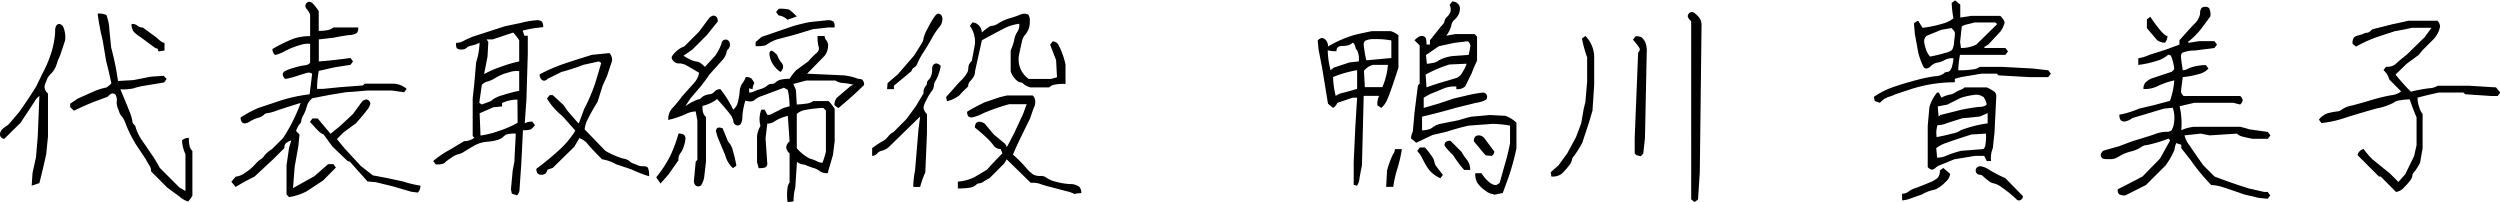
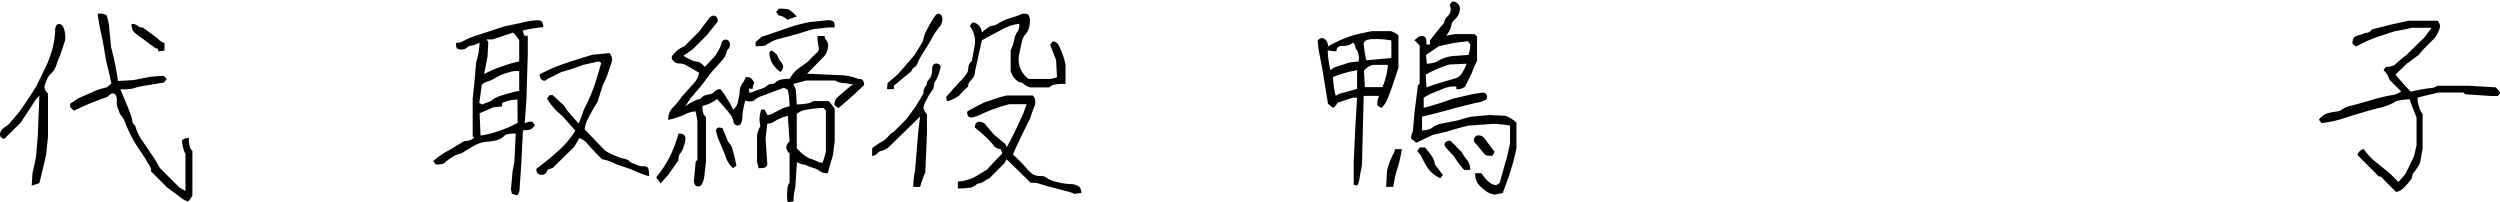
<svg xmlns="http://www.w3.org/2000/svg" viewBox="0 0 284.96 23.05">
  <title>president_name</title>
  <g id="レイヤー_2" data-name="レイヤー 2">
    <g id="_01" data-name="01">
      <path d="M4.49,10.94a1.87,1.87,0,0,0-.58.68L2.34,14,.49,15.82a.45.45,0,0,1-.34-.15A.45.45,0,0,1,0,15.33a.81.81,0,0,1,.1-.39,1.38,1.38,0,0,1,.44-.44A4.76,4.76,0,0,0,1,14.16l1.17-1.37c.65-.91,1.3-1.88,1.95-2.93L4.88,8.3A13.2,13.2,0,0,0,6,5.47a9.76,9.76,0,0,0,.29-1.86,1.13,1.13,0,0,1,.15-.73.45.45,0,0,1,.34-.15A.72.72,0,0,1,7.18,3a3,3,0,0,1,.24,1.61L6.84,6.35a6.27,6.27,0,0,0-.39,1,2.6,2.6,0,0,1-.59,1A2,2,0,0,0,5.37,9c-.07.2-.13.36-.19.49a1,1,0,0,0-.1.49,1.05,1.05,0,0,0,.39.68v4.89l-.2,2c-.19.91-.45,2-.78,3.32l-.88.29.1-1.46.39-1.76.2-2.34Zm6.64-9.38a1.92,1.92,0,0,1,1,.15,5.58,5.58,0,0,1,.34,1.71l.2,2a30.77,30.77,0,0,1,.78,3.81l1.75-.1,2-.39,1.46-.1L19,9l-.3.4-2.34.39a6.5,6.5,0,0,0-1.17.29,5.8,5.8,0,0,1-1.47.1c.52,1.23.88,2.11,1.08,2.63a4.4,4.4,0,0,1,.29,1,.55.55,0,0,0,.19.39.57.57,0,0,1,.2.39,5.86,5.86,0,0,0,.68,1.37l1.37,2c.32.52.55.91.68,1.17l2.25,2.25.68.39v-4.2a4,4,0,0,1-.39-1.56,1,1,0,0,1,.78-.29,3.55,3.55,0,0,0,.1,1,1.16,1.16,0,0,0,.3.49v5.08a2.89,2.89,0,0,1-.49.68,2.7,2.7,0,0,1-1-.58l-1.37-1-1.85-1.86a1.21,1.21,0,0,0-.2-.68,6.85,6.85,0,0,1-.39-.68l-1.17-1.76a15.92,15.92,0,0,1-1.12-2.25,2.87,2.87,0,0,0-.44-.88,1.31,1.31,0,0,1-.3-.48,3.61,3.61,0,0,0-.19-.49,1.92,1.92,0,0,1-.1-.78,1.17,1.17,0,0,0-.15-.74.48.48,0,0,0-.34-.14c-.13,0-.32.13-.58.39l-1.57.58c-.65.26-1.4.59-2.24,1L8,12.21v-.39l.88-.59,1.75-.78A6.86,6.86,0,0,1,12,10c.13,0,.36-.16.69-.49-.2-1-.4-1.82-.59-2.54l-.39-2.34A27.36,27.36,0,0,1,11.13,1.56Zm6.84,4-.29-.1L16.11,4.3a5.66,5.66,0,0,1-.83-.64A1.33,1.33,0,0,1,15,2.73a1,1,0,0,1,.68.2.81.81,0,0,0,.59.2L17.87,4.3c.39.39.68.58.88.58v.88l-.68.1Z" />
-       <path d="M33.2,16a2.1,2.1,0,0,0-.63.34.73.73,0,0,0-.15.53l-1.27,1.27-2.15,2a22.63,22.63,0,0,0-2.14,1.17l-.49-.59.49-.58a2.28,2.28,0,0,0,1.07-.44,5.65,5.65,0,0,0,1.12-.93,3.13,3.13,0,0,1,.69-.63,1.15,1.15,0,0,0,.39-.4A3.27,3.27,0,0,1,31,17l1.27-1.27a19.45,19.45,0,0,0,2-4q-2.15.67-2.88.93a4.31,4.31,0,0,1-.93.24.57.57,0,0,0-.39.2,1.7,1.7,0,0,1-.68.34,3.72,3.72,0,0,0-.88.39,1.32,1.32,0,0,1-.59.24.49.49,0,0,1-.34-.14.76.76,0,0,1-.15-.54,13,13,0,0,1,2-1.08l2.05-.68a17.61,17.61,0,0,1,3.81-.88l.29-2.34a.6.6,0,0,0-.59-.1c-.26.07-.63.18-1.12.34A8.76,8.76,0,0,1,32.52,9a.74.74,0,0,1-.29-.48.52.52,0,0,1,.14-.35,4.3,4.3,0,0,1,1.13-.44,6.16,6.16,0,0,1,1.27-.29.85.85,0,0,0,.58-.29V5a2.46,2.46,0,0,0-1.17.15,7.71,7.71,0,0,0-1.61.63,4.65,4.65,0,0,1-1.22.49.93.93,0,0,1-.3-.68,17.32,17.32,0,0,1,2.4-1.18,5.79,5.79,0,0,1,1.9-.29V1.66A2.5,2.5,0,0,0,35,1.07a.55.55,0,0,1-.19-.39.45.45,0,0,1,.14-.34A.45.45,0,0,1,35.25.2a.67.67,0,0,1,.44.24,5.15,5.15,0,0,1,.64.83V3.52a4.91,4.91,0,0,0,1.07-.1A1.3,1.3,0,0,0,38,3.13h2.83a.93.93,0,0,1-.15.63,1.87,1.87,0,0,1-.92.24c-.53.07-1.11.17-1.76.3l-1.66.19V7c.91-.06,2.11-.19,3.61-.39l.29.39-.29.39-1.85.29-1.76.4a10.41,10.41,0,0,0-.2,2.05h.69l2-.2,2.54-.19.19-.2h3.32a2.39,2.39,0,0,1,1.47.59l-.29.39-1.37-.2H41.89l-2.53.2-1.76.29-2,.39a1.81,1.81,0,0,0-.63.93,4.47,4.47,0,0,1-.39,1,1.65,1.65,0,0,0-.24.64.57.57,0,0,1-.2.39,2.12,2.12,0,0,0-.39.78l.39.39L34,16.7,33.59,19l-.19,2.44,2.44-1.36,1.56-1.37H38l.29.39-1.46,1.47L35,21.78a6.13,6.13,0,0,1-2.05.68l-.29-.29V18.85l.29-2Zm8.69,4.68-2-2.24-.29-.1L37.89,16.7l-1-1.37a1.69,1.69,0,0,1-.63-.44c-.23-.22-.54-.57-.93-1l.29-.39h.59l1.47,1.75,1.07-.87L40.23,13l1-1.37a.84.84,0,0,1,.49-.29.49.49,0,0,1,.34.14.49.49,0,0,1,.15.35,1.75,1.75,0,0,1-.39.73c-.26.36-.69.86-1.27,1.51l-1.37,1-.78.78.88,1.07,1.85,2,1.37,1.07,1.56.29,1.86.4a12.71,12.71,0,0,0,2,.48,1.1,1.1,0,0,1-.29.79l-.78-.1-2-.59-2-.49Z" />
      <path d="M58.79,15.23a3.49,3.49,0,0,0-1.08.1,1.7,1.7,0,0,0-.39.3,1.7,1.7,0,0,1-.68.34,6,6,0,0,1-1.17.19,3.47,3.47,0,0,0-1.32.39q-.63.35-1.17.69a2,2,0,0,1-.73.34,2.09,2.09,0,0,0-.79.39,5.91,5.91,0,0,0-.78.58c-.13.14-.45.2-1,.2l-.3-.39a9.59,9.59,0,0,1,1.86-1.27l1.66-1a1.93,1.93,0,0,0,1.17-.39l-.19-.19v-4.3l.19-1.76.2-2.34a7.78,7.78,0,0,0,.39-2.25,3.06,3.06,0,0,1-.93.34,1,1,0,0,0-.54.25.78.78,0,0,1-.58.19.76.76,0,0,1-.54-.14A.94.94,0,0,1,52,4.88a1.64,1.64,0,0,0,.88-.24A8.59,8.59,0,0,1,54.44,4l3.08-1,1.86-.39a9.13,9.13,0,0,1,1.75-.3.94.94,0,0,1,.64.15,1,1,0,0,1,.14.64,13.61,13.61,0,0,0-2.34.39l.2.58h.39V6.15L60,11.43l-.19,2.63a1.56,1.56,0,0,1,.87-.19l.3.39a1.83,1.83,0,0,1-.49.49,2.61,2.61,0,0,1-.88.09l-.19,3.81-.2,2.93a1,1,0,0,1-.29.69l-.59-.2-.1-.49.2-2.15.19-1Zm.39-4.88V8.11A2.62,2.62,0,0,0,58,8.25a5.45,5.45,0,0,0-1.47.59,3.4,3.4,0,0,1-.92.44,1.37,1.37,0,0,0-.69.39l-.29,2.05.29.19.78-.29a1.14,1.14,0,0,0,.49-.29,3.57,3.57,0,0,1,1.13-.49A16.52,16.52,0,0,1,59.18,10.35Zm-.2,1a4.27,4.27,0,0,0-1.75.39v.39l-1,.1-1.56.68.1,2.54a10.4,10.4,0,0,0,2-.49A12.78,12.78,0,0,0,59,14Zm.2-4.3V4.59a6.68,6.68,0,0,0-.68-.88l-2.35.78h-.68l.19.3-.09,1.66-.39,2a10.9,10.9,0,0,1,1.9-.83A14.69,14.69,0,0,1,59.18,7Zm9.47,11.13c-.78-.78-1.32-1.35-1.61-1.7a2.21,2.21,0,0,0-1-.74l-.59,1L63,19.14l-.59.2a1.08,1.08,0,0,1-.24.44.64.64,0,0,1-.44.14.63.63,0,0,1-.44-.14.76.76,0,0,1-.15-.54,31.65,31.65,0,0,0,2.44-2,10.23,10.23,0,0,0,2-2.35l-1.47-1.66a7.33,7.33,0,0,1-1.76-2l.3-.39H63L64.26,12l.39.59,1.27,1.46L66,14l.58-1.56a20.42,20.42,0,0,0,1.22-2.83c.23-.72.47-1.53.73-2.44L68.26,7l-1.76.39A23.84,23.84,0,0,1,64,8.2L62.4,9a.53.53,0,0,1-.39.2A.46.46,0,0,1,61.67,9a.71.71,0,0,1-.15-.53A19.3,19.3,0,0,1,64,7.37c.82-.29,2-.66,3.47-1.12l2-.2a1.19,1.19,0,0,1,.3.88l-.59,1.76-.49,1.08-.58,1.85a20.46,20.46,0,0,0-1.13,2,3,3,0,0,0-.34,1.13L69,17.19a9.42,9.42,0,0,0,2,.88,1.4,1.4,0,0,1,.74.29,1.14,1.14,0,0,0,.49.29,3.89,3.89,0,0,1,.48.2,1.46,1.46,0,0,0,.59.1.76.76,0,0,1,.54.14,2.09,2.09,0,0,1,.14,1,14,14,0,0,1-2-.78l-1.76-.59A4.76,4.76,0,0,0,68.65,18.16Z" />
      <path d="M74.8,20.21a13.66,13.66,0,0,0,1.62-2.49,16,16,0,0,0,.92-2.49.94.94,0,0,1,.64.15.6.6,0,0,1,.15.44,3.12,3.12,0,0,1-.2.88,2.12,2.12,0,0,1-.39.78,1.13,1.13,0,0,0-.2.78l-1.17,1.66-.88,1C75.1,20.64,74.93,20.41,74.8,20.21Zm15-7a4.74,4.74,0,0,0-1.46.59,1.47,1.47,0,0,1-.88.29l-.2,1.66.2,2.93a.45.45,0,0,1-.15.34c-.09.1-.37.15-.83.15l-.19-.68V15.53a2.84,2.84,0,0,1,.39-1.17,3,3,0,0,1,.1-1.86h.39l.29.59h.29l1.57-.79.68-.19a9.59,9.59,0,0,0-.2-1.86L89.36,10l-2.49.93a2.37,2.37,0,0,0-.83.44.69.69,0,0,1-.49.19,2,2,0,0,1-.59-.09,8,8,0,0,0-.34,1.75,1.74,1.74,0,0,1-.2.93.45.45,0,0,1-.34.15.51.51,0,0,1-.49-.49A1.75,1.75,0,0,0,83.2,13c-.26-.36-.75-.93-1.46-1.71a4.35,4.35,0,0,1-1.66.78,2.29,2.29,0,0,0,.1.88,1.41,1.41,0,0,0,.29.39v5.08l-.2,1.75a2.49,2.49,0,0,1-.34.93.46.46,0,0,1-.68,0,.73.73,0,0,1-.15-.53l.2-2.15.19-.2V13.77L79.3,12.7a2.94,2.94,0,0,0-1.22.34,10.39,10.39,0,0,1-1.91.63,1.85,1.85,0,0,1,.49-1.37A11.89,11.89,0,0,0,77.73,11L79.1,9.47a2.39,2.39,0,0,0,.59-1.17c-.65-.39-1.13-.67-1.42-.83a1.73,1.73,0,0,0-.83-.24A.82.82,0,0,1,76.81,7a.65.65,0,0,1-.25-.44c0-.13.15-.34.44-.63a2.63,2.63,0,0,1,1-.64l1.66-1.66,1.17-1.56a.81.81,0,0,1,.49-.29.49.49,0,0,1,.34.14.76.76,0,0,1,.15.54L80.57,4,78.91,5.66l-1,.69a4.25,4.25,0,0,0,.68.39,2.35,2.35,0,0,0,.88.29c.2,0,.49.2.88.59l1.17-1.27A5.67,5.67,0,0,0,82.23,5a.49.49,0,0,1,.14-.34.46.46,0,0,1,.34-.15.49.49,0,0,1,.35.15.63.63,0,0,1,.14.44.67.67,0,0,1-.19.49.57.57,0,0,0-.2.39,2,2,0,0,1-.39.78L80.86,8.5c-.26.39-.59.84-1,1.36l-1.17,1.37-.58.88a6.25,6.25,0,0,1,1.46-.78.57.57,0,0,0,.39-.2,1.25,1.25,0,0,1,.49-.29,1.77,1.77,0,0,1,.49-.1.84.84,0,0,0,.49-.29.9.9,0,0,1,.68-.29,11.69,11.69,0,0,1,1.46,2.34,1.55,1.55,0,0,0,.54-.88,8,8,0,0,0,.2-1.17,1.86,1.86,0,0,1,.29-.93A2.31,2.31,0,0,0,85,8.79a.94.94,0,0,1,.64.15,2.2,2.2,0,0,1,.34.53,1.6,1.6,0,0,0-.2.69,2.14,2.14,0,0,1-.39-.1v.49a1.15,1.15,0,0,0,.49-.1,6.34,6.34,0,0,1,.78-.29,2.12,2.12,0,0,0,.78-.39.68.68,0,0,1,.49-.2.66.66,0,0,0,.49-.19,1.27,1.27,0,0,1,.58-.3,4.41,4.41,0,0,1,1-.1,5.53,5.53,0,0,1,.78-1l1.37-1A8.81,8.81,0,0,1,93,6.1a.85.85,0,0,0,.29-.34.59.59,0,0,0,0-.49,4.61,4.61,0,0,1-.1-1.17H94a.66.66,0,0,0,.19.49,1,1,0,0,1,.2.68A2,2,0,0,1,94,6.35L92,8.4l4.2.19a7.19,7.19,0,0,1,1.37.3A.92.92,0,0,0,98,9a.46.46,0,0,1,.34.15.76.76,0,0,1,.15.54c-.85.84-1.83,1.72-2.93,2.63L95.12,12a1.18,1.18,0,0,1,.29-.88L97,9.77l.3-.1a6.59,6.59,0,0,0-1.08-.2,1.86,1.86,0,0,1-1-.29H91.89l-1.46.39.29.68.1,1.66a8.62,8.62,0,0,0,1-.09,1.78,1.78,0,0,0,.88-.3h1.75a5.87,5.87,0,0,1,.69.88v3.71l-.2,1.57-.49,1.66-.09.39a1.32,1.32,0,0,1-.88-.2,2.12,2.12,0,0,0-.78-.39c-.39-.13-.66-.23-.79-.29a.81.81,0,0,0-.39-.1,1.72,1.72,0,0,1-.68-.29l-.19,2.93a6,6,0,0,0-.2,1.56l-.68.1a6.12,6.12,0,0,1,0-1.66A1.21,1.21,0,0,1,90,20.8V17.48a1.08,1.08,0,0,1-.39-.68,1.07,1.07,0,0,1,.39-.69Zm-7.42,1.47c.26.58.42,1,.49,1.17a1.14,1.14,0,0,0,.29.49,2.21,2.21,0,0,1,.39.88c.13.45.26,1,.39,1.66l-.39.29a3,3,0,0,1-.88-1.46L82,16.11a5.43,5.43,0,0,1-.39-1.17.46.46,0,0,1,.15-.34C81.88,14.5,82.1,14.52,82.42,14.65ZM95.12,3.13h-.69l-1.75.19L90.43,4l-1.86.49a4.44,4.44,0,0,0-1.17.59c-.13.13-.55.19-1.27.19V4.79l.69-.59L90.33,3a19.36,19.36,0,0,1,2-.49l1.95-.2a1.13,1.13,0,0,1,.73.15A.94.94,0,0,1,95.12,3.13ZM88.57,6.25a3.23,3.23,0,0,0,.49.88.66.66,0,0,1,.2.49.83.83,0,0,1-.3.58,3,3,0,0,1-1.07-1.27,3.1,3.1,0,0,1-.19-.78.45.45,0,0,1,.14-.34C87.94,5.71,88.18,5.86,88.57,6.25Zm1.18-4a1.68,1.68,0,0,0-1-.49l-.29-.39L88.77,1a4.13,4.13,0,0,1,1.17.09,6,6,0,0,1,.88.79Zm4,16.3a9.7,9.7,0,0,0,.39-1.26V12.6l-.29-.3a14,14,0,0,0-2.15.25,1.87,1.87,0,0,0-.88.44v3.9a4.83,4.83,0,0,0,1.47,1.18,3.94,3.94,0,0,1,.78.29A1.53,1.53,0,0,0,93.75,18.55Z" />
      <path d="M104.88,13.28l-3.61,3.52a2,2,0,0,1-.78.39.84.84,0,0,0-.49.29.83.83,0,0,1-.59.29v-.88a9.7,9.7,0,0,1,1.08-.73,2.22,2.22,0,0,0,.73-.58,1.73,1.73,0,0,1,.64-.54l1.46-1.47,1.07-1.46.88-1.47a1.13,1.13,0,0,1,.2-.78.55.55,0,0,0,.19-.39.57.57,0,0,1,.2-.39,1.14,1.14,0,0,0,.29-.49,2,2,0,0,0,.1-.68.76.76,0,0,1,.15-.54.48.48,0,0,1,.34-.14.78.78,0,0,1,.49.29,5.65,5.65,0,0,1-.54,1.61,1.14,1.14,0,0,0-.24.64,1.19,1.19,0,0,1-.3.68,6.51,6.51,0,0,0-.58,1,2.32,2.32,0,0,0-.3.78.81.81,0,0,0,.1.39,1.64,1.64,0,0,0,.29.39v2.15l-.19,4.49a10.1,10.1,0,0,0-.59,1.66h-.78a9.51,9.51,0,0,1,.2-1.86l.39-4.68Zm-3.71-3.81,1.17-1,1.86-2.15c.45-.72.75-1.19.88-1.42a1.16,1.16,0,0,0,.19-.54,4.23,4.23,0,0,1,.44-1.07A12.54,12.54,0,0,1,106.45,2c.19-.29.35-.44.48-.44a.49.49,0,0,1,.35.15.81.81,0,0,1,.14.54,1.49,1.49,0,0,1-.39.88,8.87,8.87,0,0,0-.83,1.26c-.29.53-.62,1.08-1,1.66a7.68,7.68,0,0,0-.63,1.18.84.84,0,0,1-.34.44.7.7,0,0,0-.34.44l-2,1.66v.39h-.78Zm10.74-5.76a6.28,6.28,0,0,1,.88-.68.81.81,0,0,1,.39-.1,1.47,1.47,0,0,0,.64-.29,5.58,5.58,0,0,1,1.37-.59,9.52,9.52,0,0,0,1.12-.39,1.15,1.15,0,0,1,.49-.1.6.6,0,0,1,.44.15,1.22,1.22,0,0,1,.14.73,2.2,2.2,0,0,1-.19,1,2.23,2.23,0,0,1-.39.58,1.77,1.77,0,0,0-.34.83c-.1.43-.2.88-.3,1.37a2.84,2.84,0,0,0,.1,1.47,2.72,2.72,0,0,0,1,1.31h2.53l.69-.19-.1-1.95-.68-1.76.29-.39a.8.8,0,0,1,.68.44,9.15,9.15,0,0,1,.78,2.19V9.57a5.31,5.31,0,0,0-1.36.1,1.14,1.14,0,0,0-.49.29h-2.15a2.12,2.12,0,0,1-.78-.39.55.55,0,0,0-.39-.19c-.13,0-.31-.12-.54-.35a2.22,2.22,0,0,1-.54-.92V5.76a6.69,6.69,0,0,0,.4-1.17,2.17,2.17,0,0,1,.39-1,1.4,1.4,0,0,0,.19-.88,5.32,5.32,0,0,0-1.66.49L113,4l-1.08.59-.78,3.52a1.2,1.2,0,0,1-.19.68,3.49,3.49,0,0,1-.39.49.78.78,0,0,0-.2.58,10.2,10.2,0,0,0-1,1,3.7,3.7,0,0,1-1.42.68l-.1-.48,1.57-1.76a4,4,0,0,0,.87-1.08,1.69,1.69,0,0,0,.1-.58,1.07,1.07,0,0,1,.39-.69L111.13,5a3.09,3.09,0,0,0-.58-2.05l.29-.39a1,1,0,0,1,.73.34A1.13,1.13,0,0,1,111.91,3.71Zm2.84,14.45-.3.49-1.66,1.66a5.87,5.87,0,0,0-.68.39,1,1,0,0,1-.49.2.55.55,0,0,0-.39.19,1.39,1.39,0,0,1-.68.3,8,8,0,0,1-1.37.09V20.7a5.21,5.21,0,0,0,1.86-.49l1.46-.87c.52-.59,1.11-1.21,1.76-1.86l-.2-.49a1,1,0,0,1-.83-.44,7.37,7.37,0,0,0-.93-1c-.39-.36-.78-.7-1.17-1a.76.76,0,0,1,.15-.54.49.49,0,0,1,.34-.14,1.48,1.48,0,0,1,.59.19l1.07,1.27c.72.59,1.12.93,1.22,1a1.13,1.13,0,0,1,.25.44c.13-.2.42-.75.88-1.66l1-2.15.39-1.08h-2a22.52,22.52,0,0,0-2.88,1,5.68,5.68,0,0,1-1.27.49.56.56,0,0,1-.49-.1.81.81,0,0,1-.14-.54,22,22,0,0,1,2-1.07l1.75-.59.79-.19h2.93a.94.94,0,0,1,.29.68,1.31,1.31,0,0,1-.1.59c-.07.13-.23.58-.49,1.36q-1.56,3.13-1.95,4.11a15.4,15.4,0,0,1,1.46,1.46,3.91,3.91,0,0,0,.88.83,1.75,1.75,0,0,0,.78.15,1,1,0,0,1,.69.19,2.78,2.78,0,0,0,1,.44,7.51,7.51,0,0,0,1.66.29,1.78,1.78,0,0,1,1.08.3,1,1,0,0,1,.24.73,3.92,3.92,0,0,0-.78.1,3.89,3.89,0,0,0-1-.34l-1.86-.49a11.06,11.06,0,0,1-1.12-.34,2.74,2.74,0,0,0-1-.1Z" />
      <path d="M154.3,21.09V18.46l.19-4.1.2-3.23h-.49l-1.76.59a1.27,1.27,0,0,1-.49.58l-.58-.48-.69-4.2-.39-2-.09-1a.74.74,0,0,1,.48-.29.67.67,0,0,1,.44.24,1,1,0,0,1,.25.73,13.3,13.3,0,0,1,3-1.31c.68-.17,1.35-.31,2-.44h2.15a2.33,2.33,0,0,1,.88.48V7.71c-.59,1.83-1,3-1.23,3.52a2.54,2.54,0,0,1-.73,1.07L157,12a2,2,0,0,1,.2-1.07h-1.76l-.2,7.91c-.13.65-.23,1.17-.29,1.56a1.54,1.54,0,0,1-.29.78A.61.61,0,0,0,154.3,21.09ZM154.88,7a2.34,2.34,0,0,0-.19-1.27.57.57,0,0,1-.2-.39.84.84,0,0,0-.29-.49,1.27,1.27,0,0,1-.49.3,2.29,2.29,0,0,1-.68.09.76.76,0,0,0-.54.15.59.59,0,0,0-.15.44,3.19,3.19,0,0,1-1-.1A9.91,9.91,0,0,0,151.66,8l.39-.3,1.76-.58Zm-.19,3.13V8a12.62,12.62,0,0,0-2.74.78,9.62,9.62,0,0,0,.3,2.15,2.37,2.37,0,0,1,1-.39Zm3.9-3.52v-2a9.37,9.37,0,0,0-2-.15,2,2,0,0,0-1,.2.59.59,0,0,0-.15.44,15.89,15.89,0,0,0,.29,1.76h.2Zm-.39.78h-1.66a1.82,1.82,0,0,0-1.07.69l.1,1.85h2A8.09,8.09,0,0,0,158.2,7.42ZM159,17h.79a15.13,15.13,0,0,1-.49,2.15,12.8,12.8,0,0,0-.49,2.15H158l.1-1.86a10.08,10.08,0,0,1,.68-1.85A1.06,1.06,0,0,0,159,17Zm9.18,2.74h.69a4,4,0,0,0,1,1.12,1.32,1.32,0,0,0,.59.24.78.78,0,0,0,.49-.29l.49-1.76a25.92,25.92,0,0,0,.68-2.73v-2a11.55,11.55,0,0,0-2-.2l-2.73.2c-.85.19-1.66.42-2.45.68l-1.66.39-1.85.88-.59-.49a1.74,1.74,0,0,1,.2-.78l.19-2.15.39-3.12.2-.2V5.18l-.59-.59c.33-.33.59-.49.78-.49a.57.57,0,0,1,.44.15c.1.1.15.37.15.83h.39V4.59L164.26,3c.26-.26.39-.46.39-.59a.84.84,0,0,1,.29-.49,1.41,1.41,0,0,0,.39-.58,1.14,1.14,0,0,0-.1-.78l.3-.39a.85.85,0,0,1,.63.24.76.76,0,0,1,.25.54,2,2,0,0,1-.1.58,2,2,0,0,1-.49.69,1.05,1.05,0,0,0-.39.68,3,3,0,0,1-.59,1.17l1.08-.19h2.15l.29.29V6.93a11.5,11.5,0,0,0-.59,1.37L167,9.86a1.31,1.31,0,0,1-1,.3v-.3a3.22,3.22,0,0,0-1.37.2l-1.66.68-.69.39V12.3l1.66-.48,1.76-.59,1.66-.39a15.86,15.86,0,0,1,1.66-.29.48.48,0,0,1,.34.14.49.49,0,0,1,.15.35.46.46,0,0,1-.15.34,3.25,3.25,0,0,1-1.12.34l-2.34.58c-1.37.4-2.64.72-3.81,1v1.56a3.11,3.11,0,0,0,.68-.09,1.31,1.31,0,0,0,.59-.3,2.36,2.36,0,0,1,1-.39l1.95-.39c.39-.13.84-.26,1.37-.39l2.14-.19,1.76.09a3.61,3.61,0,0,1,1.27.78v2.93a27.74,27.74,0,0,1-.88,3.23L171.29,22l-1,.2a.37.37,0,0,0-.29-.1,2,2,0,0,1-.78-.44,3.23,3.23,0,0,1-.83-.83A2,2,0,0,1,168.16,19.73Zm-6.25-2.05-.39-.49.3-.39h.58a9.13,9.13,0,0,1,.83,1.07,1.37,1.37,0,0,1,.25.59,1.12,1.12,0,0,0,.29.58c.19.26.42.56.68.88l-.29.39a3.56,3.56,0,0,1-1.32-1,7.27,7.27,0,0,1-.54-.88Zm5.47-11.43a8.16,8.16,0,0,0,.2-1.07.81.81,0,0,0-.29-.49l-1.57.19L164,5.27l-1.46,1,.1,1a4.74,4.74,0,0,0,.68-.1,1.35,1.35,0,0,0,.68-.29,4.57,4.57,0,0,1,1.57-.49Zm-.19,1-2,.09A15,15,0,0,0,162.5,8.5l.1,1.46c.71-.26,1.41-.49,2.1-.68L166,8.89a1.28,1.28,0,0,0,.53-.39A5.65,5.65,0,0,0,167.19,7.23Zm-1.56,10.45c-.66-.65-1-1.05-1-1.18a.49.49,0,0,1,.14-.34.76.76,0,0,1,.54-.14l1.27,1.27a5,5,0,0,0,.59.87,1.84,1.84,0,0,1,.39,1.18h-.69A12.35,12.35,0,0,1,165.63,17.68Zm3.71,0-.2-.2L168,16.11a.71.71,0,0,1,.15-.53.56.56,0,0,1,.43-.15.85.85,0,0,1,.59.29l1.17,1.57a.79.79,0,0,1-.29.48Z" />
-       <path d="M176.76,19.63l.88-.78,1-1.37,1-1.85.59-1.57.29-1.66.19-.78.2-2.34V6.54a13.83,13.83,0,0,1-.59-2.15l.39-.29a3.48,3.48,0,0,1,1,2.25V9.67l-.19,2.93-.4,1.36-.78,2.35a13.2,13.2,0,0,1-.92,1.46.84.84,0,0,0-.25.49,1.53,1.53,0,0,1-.39.69,11,11,0,0,1-.73.83,1.76,1.76,0,0,1-1.22.34Zm9.76-1.95-.19-.2V15.72L186.72,6a.55.55,0,0,0,.19-.39q0-.2-.78-1.08l.3-.39a1.13,1.13,0,0,1,.73.15,2.71,2.71,0,0,1,.34.44A2.62,2.62,0,0,1,187.7,6l-.2,9.76-.2,1.76-.29.29Zm6.25-15.24c-.26-.26-.39-.45-.39-.58a.49.49,0,0,1,.15-.35.49.49,0,0,1,.34-.14c.13,0,.34.14.64.44a1.4,1.4,0,0,1,.44,1l-.2,16.8-.2,3.12-.39.3-.39-.3Z" />
-       <path d="M222.66,6.64a1.84,1.84,0,0,0-1,.2,2.36,2.36,0,0,1-.78.29,1.38,1.38,0,0,0-.78.39.84.84,0,0,1-.49.29.48.48,0,0,1-.34-.14A8.25,8.25,0,0,1,218.65,6l-.39-2.15-.1-1.17a.81.81,0,0,1,.49-.3l.49.79a13.38,13.38,0,0,0,2.34-.49,3.23,3.23,0,0,0,1.18-.59,12,12,0,0,1-.2-1.76l.39-.29.59.49V2l1.27-.19H228c.32.32.49.58.49.78A2.81,2.81,0,0,1,228,3.61l-1.37,1.47-.49.29.1.1h2.34l.3.39-.3.39h-5.17a10.36,10.36,0,0,0-.2,1.76,10.07,10.07,0,0,0,1.66-.1,1.45,1.45,0,0,0,.78-.29h2.54l3.52.19,1.76.2.29.39-.29.39h-2.15l-3.52-.2-.19-.19h-1.76l-2.34.39-.69.19v.4a16.23,16.23,0,0,0-5,.78l-1.76.58a4.17,4.17,0,0,1-.78.3,2.35,2.35,0,0,0-1,.68l-.59-.2-.1-.48a9.11,9.11,0,0,1,2.25-1.13c.84-.29,1.71-.55,2.59-.78a17.39,17.39,0,0,1,2.1-.44,1.82,1.82,0,0,0,1-.29.57.57,0,0,1,.39-.2.48.48,0,0,0,.34-.14,1.23,1.23,0,0,0,.25-.54A3.87,3.87,0,0,0,222.66,6.64ZM216.8,22.07a1,1,0,0,0,.68-.19,2.91,2.91,0,0,1,1-.49c.52-.2,1-.39,1.46-.59a2.82,2.82,0,0,0,.93-.54,1.16,1.16,0,0,0,.24-.83l.39-.29.79.68a1.48,1.48,0,0,1-.54.93,3.86,3.86,0,0,1-.93.73,1.54,1.54,0,0,1-.59.2,4.54,4.54,0,0,0-1.17.49l-1.66.58-.58.1ZM220,6.45c.65-.13,1.2-.26,1.66-.4a2.38,2.38,0,0,0,.83-.34,1.87,1.87,0,0,0,.24-.92c.07-.53.1-.85.1-1s-.13-.33-.39-.59l-1.17.2-1.66.68a.83.83,0,0,0-.29.59,3.09,3.09,0,0,0,.19.88A2.21,2.21,0,0,0,220,6.45Zm1,4.1.29.58a3.36,3.36,0,0,1,.93-.34,1.47,1.47,0,0,0,.63-.24,2.74,2.74,0,0,1,.59-.3,1.28,1.28,0,0,0,.49-.29h2.53a4.82,4.82,0,0,1,.93.54.76.76,0,0,1,.15.54l-.2,4.1-.19,1.75a2.93,2.93,0,0,0-.2,1.47h-.49l-.29-.59H225.1l-2.35.39-1.56.64a1.56,1.56,0,0,0-.58.34.61.61,0,0,1-.4.2.77.77,0,0,1-.48-.3V14.36l.19-2.15a4.54,4.54,0,0,1,.88-1.66Zm5.37,4.68-1.66.1q-1.86.59-2.79.93a3.85,3.85,0,0,0-1.22.63l.1,1.08a2.58,2.58,0,0,0,1.12-.25,11.35,11.35,0,0,1,1.62-.53l2.53-.2a1,1,0,0,0,.2-.29A5.8,5.8,0,0,0,226.37,15.23Zm.19-1.17V12.89l-.88.39-2,.2q-1.56.48-1.95.63a2.46,2.46,0,0,1-.88.15,2.86,2.86,0,0,0-.1,1.37c.65-.13,1.24-.26,1.76-.4a2.5,2.5,0,0,0,1-.39A13.93,13.93,0,0,1,226.56,14.06Zm-.49-3a1.36,1.36,0,0,0-1-.25,8.28,8.28,0,0,0-1.56.34l-1.57.78-1.07.2.1,1.17.19-.19,2.35-.59c1-.2,1.75-.31,2.14-.34a1.31,1.31,0,0,0,.74-.2C226.51,11.87,226.4,11.56,226.07,11Zm1.57-8.31-.2-.19H225.1L224,2.83a1.14,1.14,0,0,0-.39.2l-.19,1.76.1.68a3.85,3.85,0,0,0,1.75-.39Zm2.24,20a14.13,14.13,0,0,0-1.8-1.46,2.37,2.37,0,0,0-.83-.39,1.23,1.23,0,0,1-.59-.29,6.58,6.58,0,0,1-.59-.49.57.57,0,0,0-.39-.2.49.49,0,0,1-.34-.14.47.47,0,0,1-.14-.35.45.45,0,0,1,.14-.34.6.6,0,0,1,.44-.14,2.52,2.52,0,0,1,1,.43,15.5,15.5,0,0,0,1.8.93l2,2.05a.47.47,0,0,1-.14.35.51.51,0,0,1-.34.14A.39.39,0,0,1,229.88,22.75Z" />
-       <path d="M252.05,21.09a21.36,21.36,0,0,1-2.34-2.83l-1.08-1.37V16.5l-.58-.19a3.29,3.29,0,0,0-.2.78,8.61,8.61,0,0,1-1,1.76l-2.25,2.24-2.34,1.18a1.15,1.15,0,0,1-.74-.15.81.81,0,0,1-.14-.54c.78-.39,1.72-.88,2.83-1.46l2-2.05L247.36,16l-.19-.2a14.91,14.91,0,0,1-2.44.73,1.18,1.18,0,0,0-.69.25,3.61,3.61,0,0,1-1.17.49,4.72,4.72,0,0,0-1.37.58,1.72,1.72,0,0,1-1.07.29c-.46,0-.73,0-.83-.14a.46.46,0,0,1-.15-.34.79.79,0,0,1,.3-.49l1.75-.49,1.57-.59c1.3-.39,2.18-.66,2.63-.83a3.68,3.68,0,0,1,1.18-.24.93.93,0,0,0,.63-.15,2,2,0,0,0,.29-.88,3.6,3.6,0,0,0-.14-1.71l-1,.1-3.61,1.08a1.9,1.9,0,0,1-.88.39.59.59,0,0,1-.44-.15.93.93,0,0,1-.15-.63,10.51,10.51,0,0,0,2.25-.69l1.66-.39,1.85-.49a8.52,8.52,0,0,0,.49-2.34,9.13,9.13,0,0,0-1.95.68,3.11,3.11,0,0,1-1.56.3,1,1,0,0,1,.24-.74,2.67,2.67,0,0,1,.63-.44l2.35-.78.29-.29a5.1,5.1,0,0,0-.39-1.56l-.29-.1a3.21,3.21,0,0,1-1.22.68,11.62,11.62,0,0,1-2.2.49V6.64A4.67,4.67,0,0,0,245,6.25l1.86-.59,1.56-.58V4.59L250,2.83a2.12,2.12,0,0,0,.78-1.27.93.93,0,0,1,.15-.63.59.59,0,0,1,.44-.15.6.6,0,0,1,.44.15,1.75,1.75,0,0,1,.14.93l-1,1.36a8.84,8.84,0,0,1-1.57,1.57l.1.09,1.17-.19h1.76l.29.39-.29.39-2.24.29a3.75,3.75,0,0,0-1.42.25.57.57,0,0,0-.15.44c0,.19.07.71.2,1.56a1.54,1.54,0,0,0,.73-.25,5.62,5.62,0,0,1,1.9-.34l.3.39a2.13,2.13,0,0,1-1.13.64,10.46,10.46,0,0,1-1.8.34c-.13,1-.2,1.53-.2,1.66a.81.81,0,0,0,.3.49h6.44a.76.76,0,0,1,.29.49.74.74,0,0,1-.29.48l-.78-.19H250.1l-1.66.39a8.71,8.71,0,0,1,.19,2.73,4.82,4.82,0,0,1,1.47-.39h5.27l1.08.3,2.05.29.29.39-.29.39h-1.76c-.65-.13-1.08-.23-1.27-.29a1.16,1.16,0,0,1-.49-.3l-3.12.2-1-.2-1.86.2a3,3,0,0,0,.59,1.17q.58.88,1.56,2.25l1.27,1.27c1.17.45,2.47.91,3.91,1.36l1.76.4h.39l.29.39-.29.39-1-.1-1.66-.39c-1.11-.39-1.92-.67-2.44-.83A4.49,4.49,0,0,0,252.05,21.09Zm-5-17a1.06,1.06,0,0,1-.29.78,1.63,1.63,0,0,1-.88-.29l-1.17-1.37v-1l.39-.3a16.75,16.75,0,0,0,1.12,1.52C246.6,3.89,246.88,4.1,247.07,4.1Z" />
      <path d="M269.43,17a8.63,8.63,0,0,0,1,1.17l1.95,1.57,1,1,.78-.88,1-2.05.29-1.27V13.38c-.33-.78-.59-1.47-.78-2.05a6,6,0,0,0-1.07.1,1.46,1.46,0,0,0-.79.29,6.84,6.84,0,0,1-1.85.63c-1.11.3-2.25.64-3.42,1a12.81,12.81,0,0,1-2.93.68l-.29-.39a2.06,2.06,0,0,1,1-.73,7.43,7.43,0,0,1,1-.2,1,1,0,0,0,.63-.24,3,3,0,0,1,1.13-.44c.61-.16,1.36-.37,2.24-.63a20.17,20.17,0,0,1,2.2-.54,2.26,2.26,0,0,0,1.17-.44l-1.36-1.37A2,2,0,0,0,271.68,8l.29-.39a1.52,1.52,0,0,0,1.08-.3c.19-.19.61-.55,1.27-1.07l2.05-2,.78-1.07H274.9q-.78.19-1.95.39l-1.76.58a14.91,14.91,0,0,0-2.64,1.17L268.16,5a1.13,1.13,0,0,1,.15-.73,1.23,1.23,0,0,1,.54-.25,3,3,0,0,0,.58-.19.81.81,0,0,1,.39-.1c.13,0,.33-.13.59-.39l2.34-.59c.65-.13,1.24-.26,1.76-.39h3.32a1,1,0,0,1,.3.69,3.12,3.12,0,0,1-.69,1.36l-1.27,1.27-.49.59-1.36,1L273.05,8.5a23.66,23.66,0,0,0,1.75,1.95,18.51,18.51,0,0,1,2.06-.39,1.91,1.91,0,0,0,1-.29h3.52l3.12.19.49.59-.29.39h-.78l-2.93-.2-.2-.19H278c-.91.19-1.73.39-2.44.58a3.42,3.42,0,0,0,.19,1.08,2.12,2.12,0,0,0,.39.78v3.9l-.29,1.66a7.37,7.37,0,0,1-.68,1.08.53.53,0,0,0-.2.39,1,1,0,0,1-.2.49,6.51,6.51,0,0,1-.73.83,1.48,1.48,0,0,1-.93.54l-1.75-1.76h-.2l-2.44-2.44a.92.92,0,0,1,.68-.69Z" />
    </g>
  </g>
</svg>